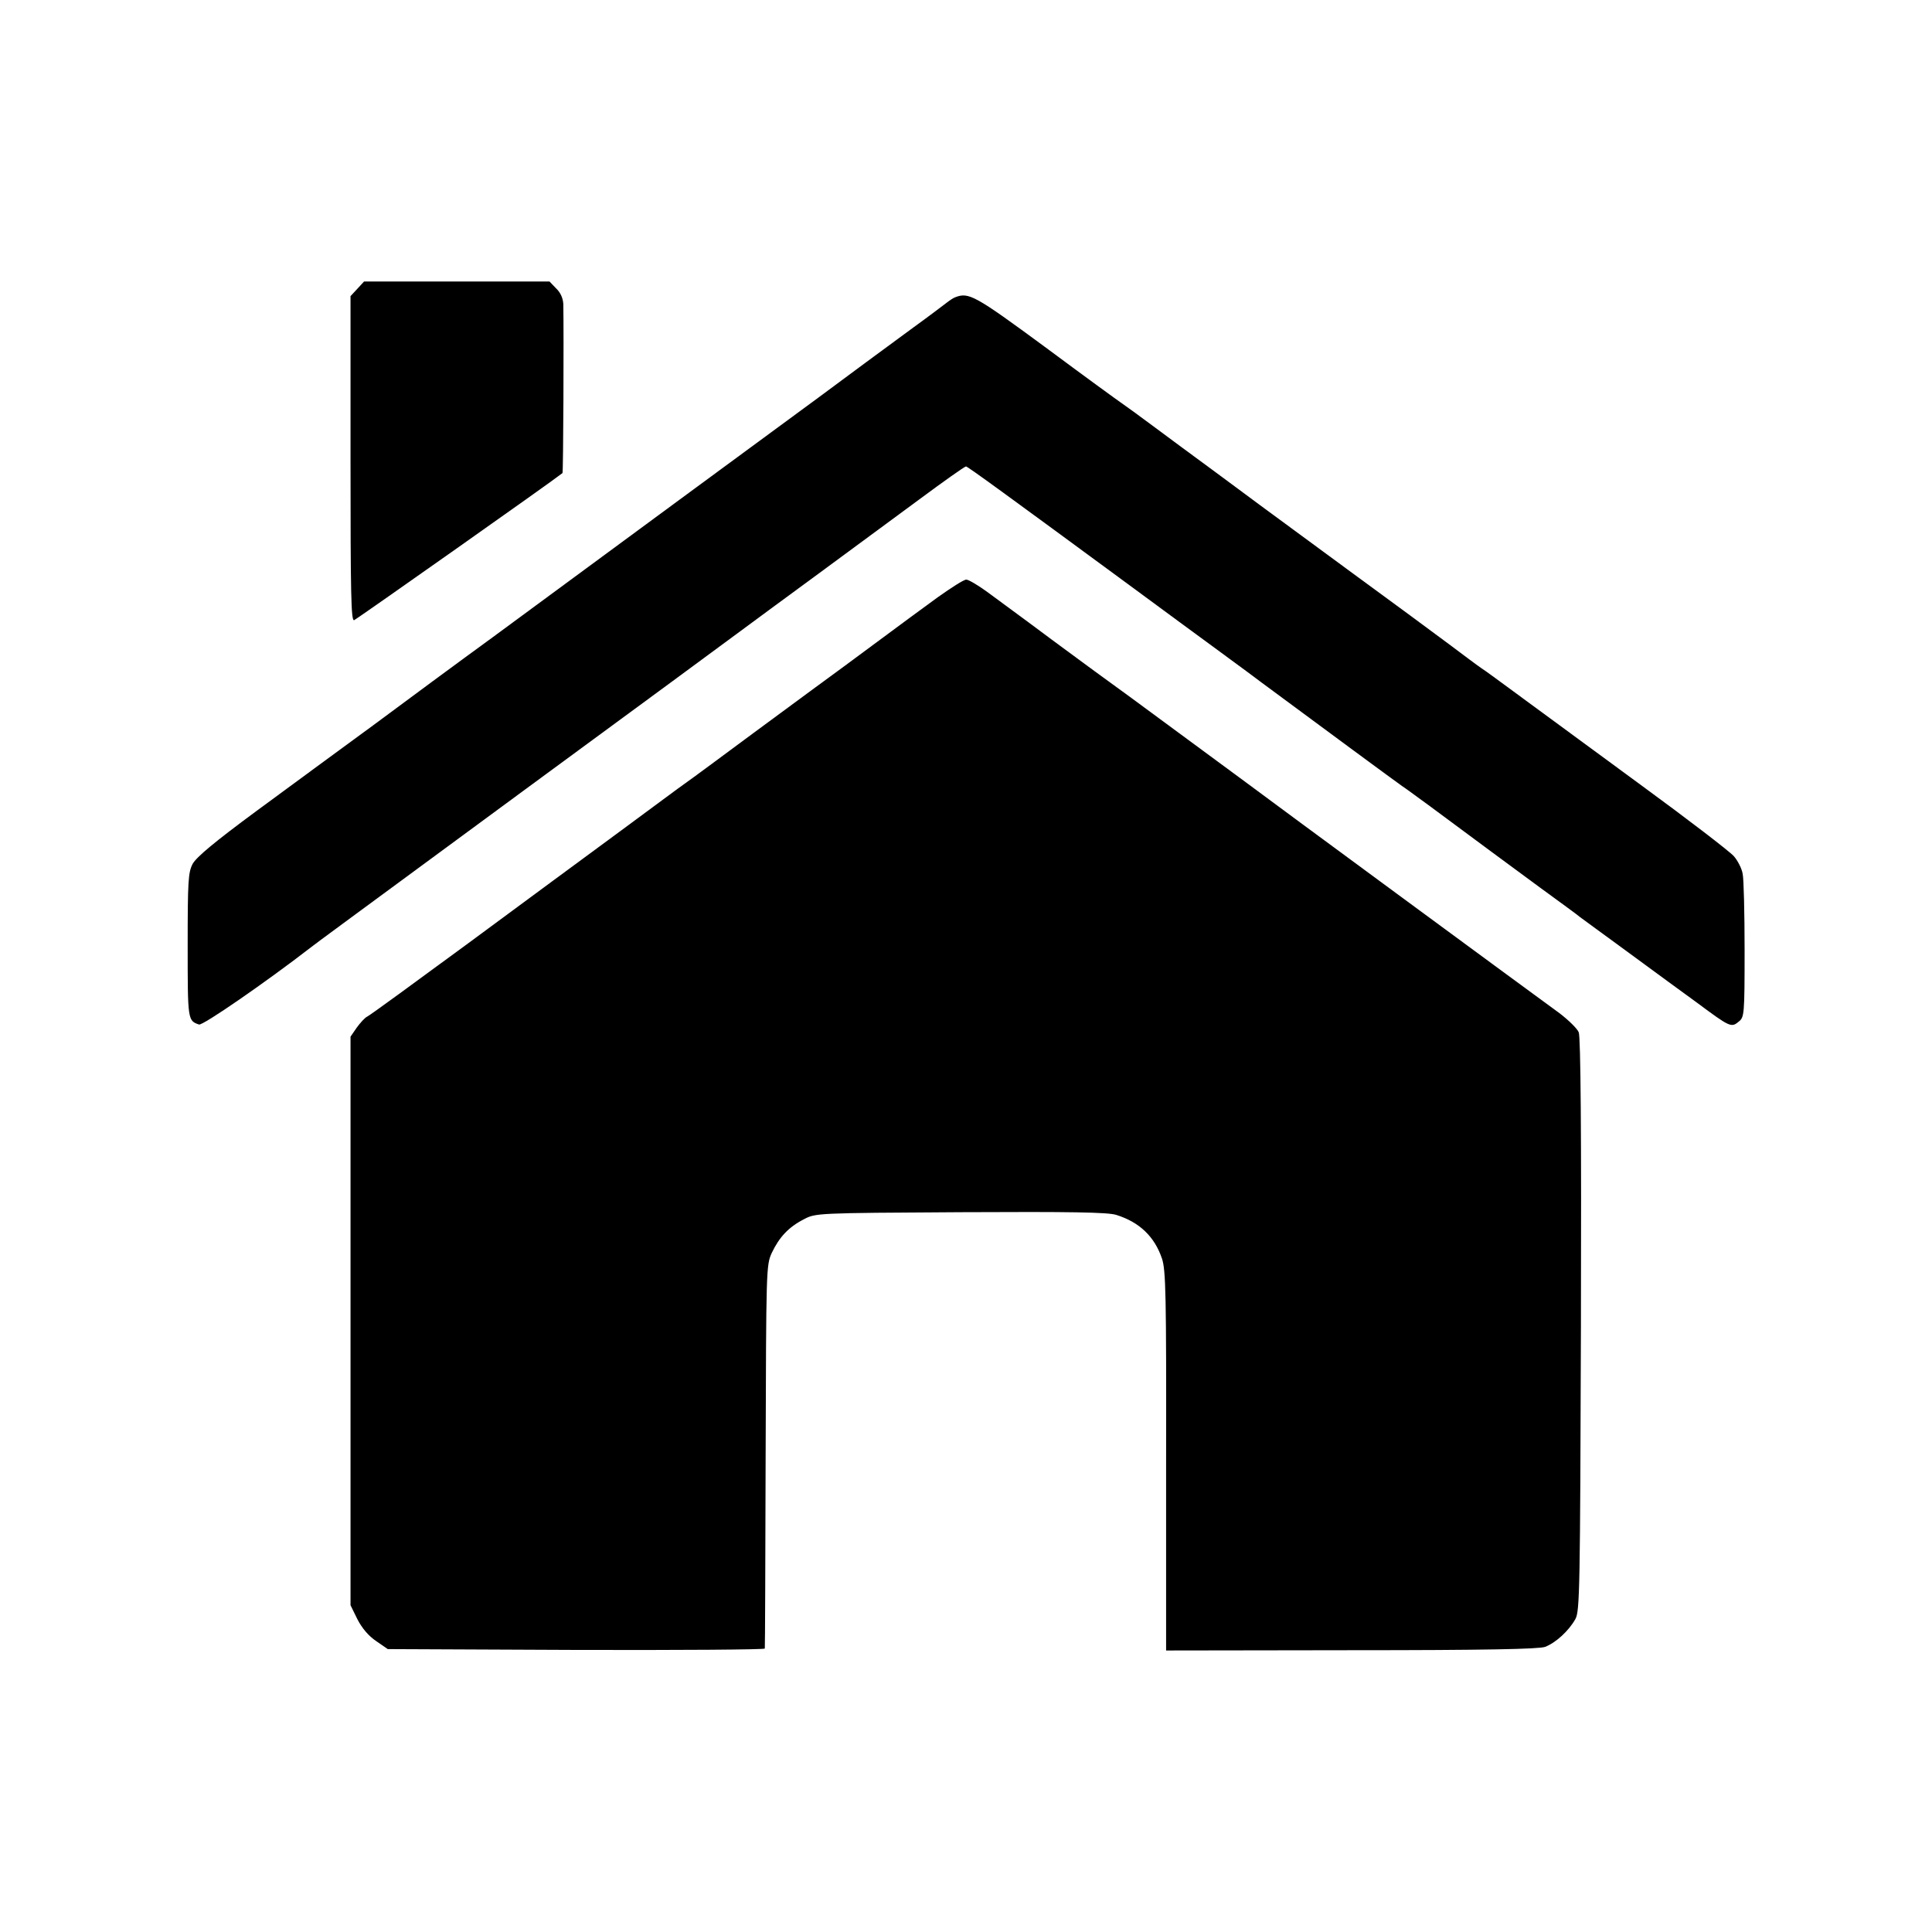
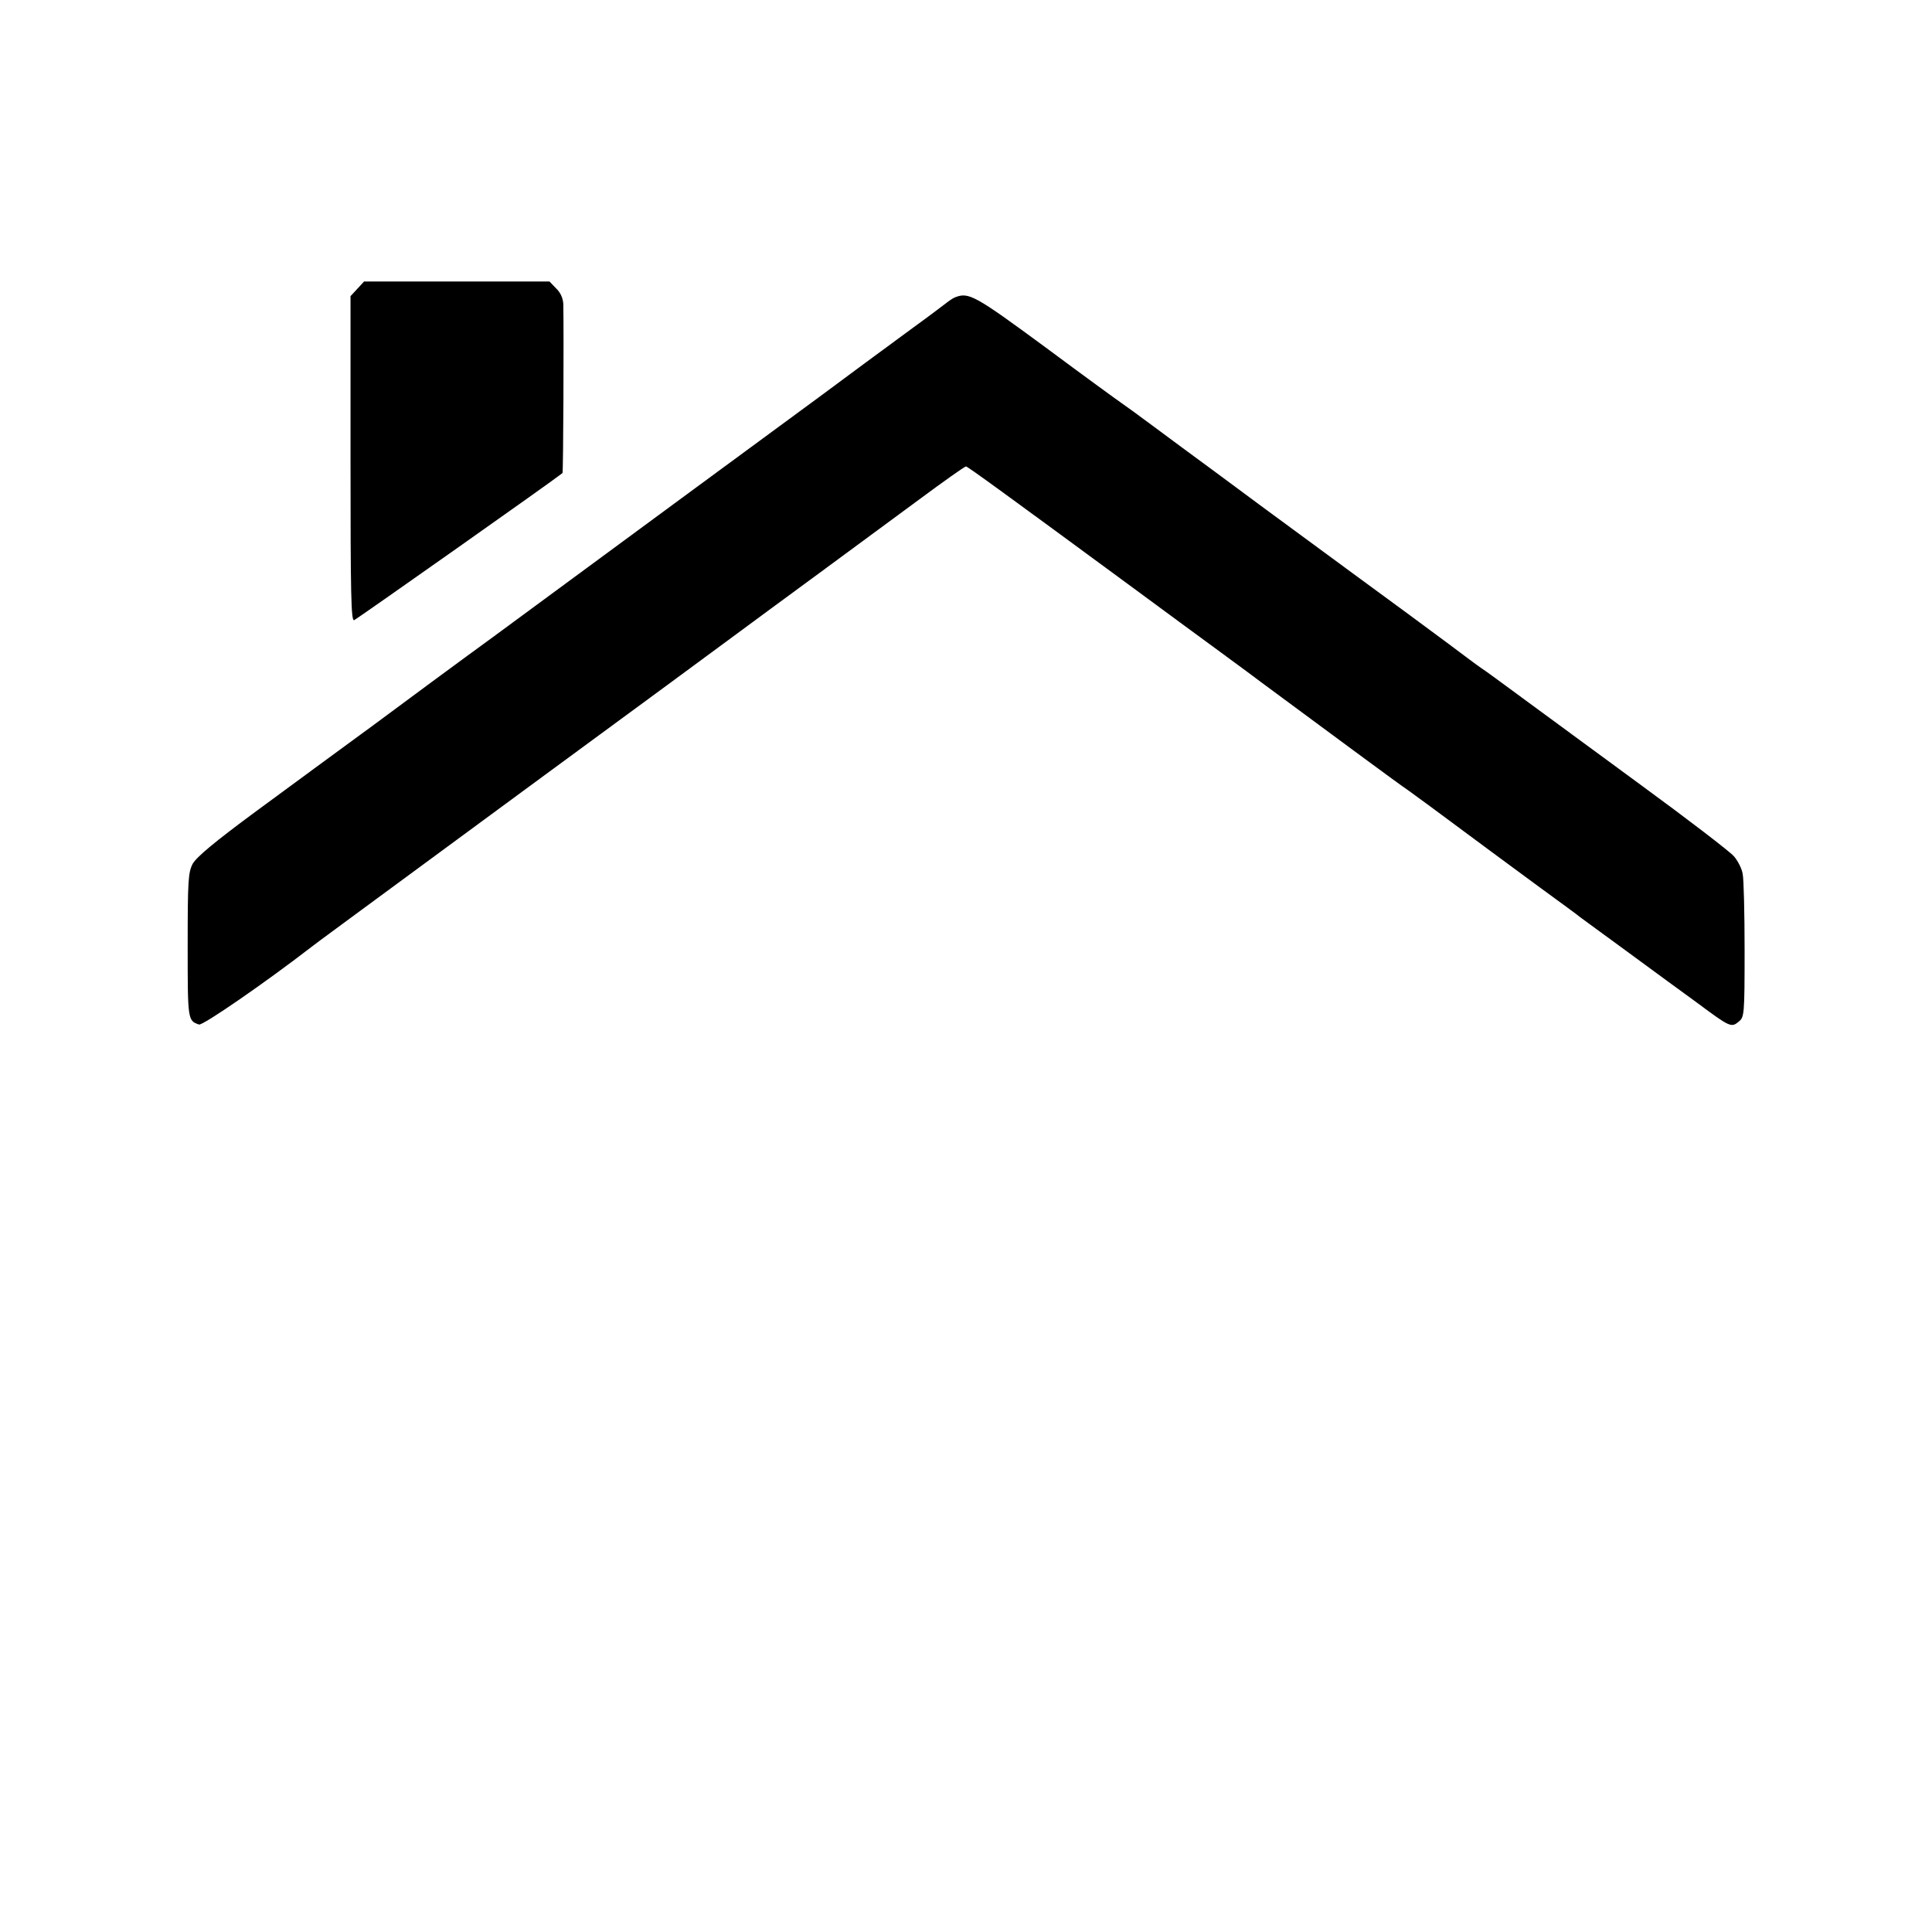
<svg xmlns="http://www.w3.org/2000/svg" version="1.0" width="700pt" height="700pt" viewBox="0 0 700 700" preserveAspectRatio="xMidYMid meet">
  <g transform="translate(0,700) scale(0.1,-0.1)" fill="#000000" stroke="none">
    <path d="M1295 5954 l-25 -27 0 -590 c0 -490 2 -588 13 -584 10 4 722 506 755 533 3 2 5 501 3 612 -1 21 -10 42 -26 57 l-24 25 -336 0 -336 0 -24 -26z" />
    <path d="M3461 5923 c-8 -3 -21 -12 -30 -19 -9 -7 -63 -48 -121 -90 -130 -95 -217 -160 -340 -251 -97 -71 -790 -581 -1185 -872 -121 -88 -316 -232 -433 -319 -118 -86 -309 -227 -425 -312 -149 -110 -215 -165 -229 -190 -16 -31 -18 -61 -18 -296 0 -270 0 -272 41 -286 13 -5 243 154 406 280 23 18 82 61 798 588 493 362 607 446 760 559 61 45 180 133 265 195 159 117 335 247 380 280 85 63 165 120 170 120 6 0 158 -111 585 -425 119 -88 272 -200 340 -250 67 -49 133 -98 146 -108 220 -163 490 -362 509 -375 14 -9 61 -44 105 -76 179 -133 266 -197 395 -292 74 -54 140 -102 145 -107 6 -4 84 -62 175 -128 91 -67 203 -149 250 -183 117 -87 123 -90 149 -68 21 16 22 24 22 260 0 133 -3 258 -7 276 -3 19 -18 48 -32 64 -15 17 -166 133 -337 258 -170 125 -365 268 -433 318 -68 50 -133 98 -146 106 -12 8 -64 47 -116 86 -52 39 -207 153 -345 254 -137 101 -290 213 -340 250 -49 37 -133 98 -185 137 -52 38 -140 103 -195 144 -55 41 -110 81 -122 89 -12 8 -137 99 -277 203 -254 187 -276 199 -325 180z" />
-     <path d="M3399 4837 c-47 -34 -146 -107 -220 -162 -73 -54 -174 -129 -224 -165 -155 -114 -316 -233 -386 -285 -37 -27 -77 -57 -89 -65 -12 -8 -114 -84 -228 -168 -114 -84 -364 -268 -556 -410 -192 -141 -356 -261 -365 -265 -9 -4 -26 -23 -39 -41 l-22 -32 0 -1030 0 -1030 25 -51 c17 -33 41 -61 68 -79 l42 -29 683 -3 c375 -1 683 1 683 5 1 5 2 319 3 698 2 675 2 691 22 735 27 57 61 94 116 122 43 23 45 23 568 26 400 2 535 0 565 -10 83 -26 138 -78 165 -158 14 -41 16 -132 15 -733 l0 -687 670 1 c488 0 679 4 703 12 39 15 86 58 110 101 16 29 17 110 20 1066 2 701 -1 1043 -8 1060 -6 14 -38 45 -71 70 -53 38 -1071 787 -1137 837 -77 57 -326 240 -418 308 -60 43 -188 137 -284 208 -96 72 -202 149 -234 173 -33 24 -67 44 -75 44 -9 0 -54 -29 -102 -63z" />
  </g>
</svg>